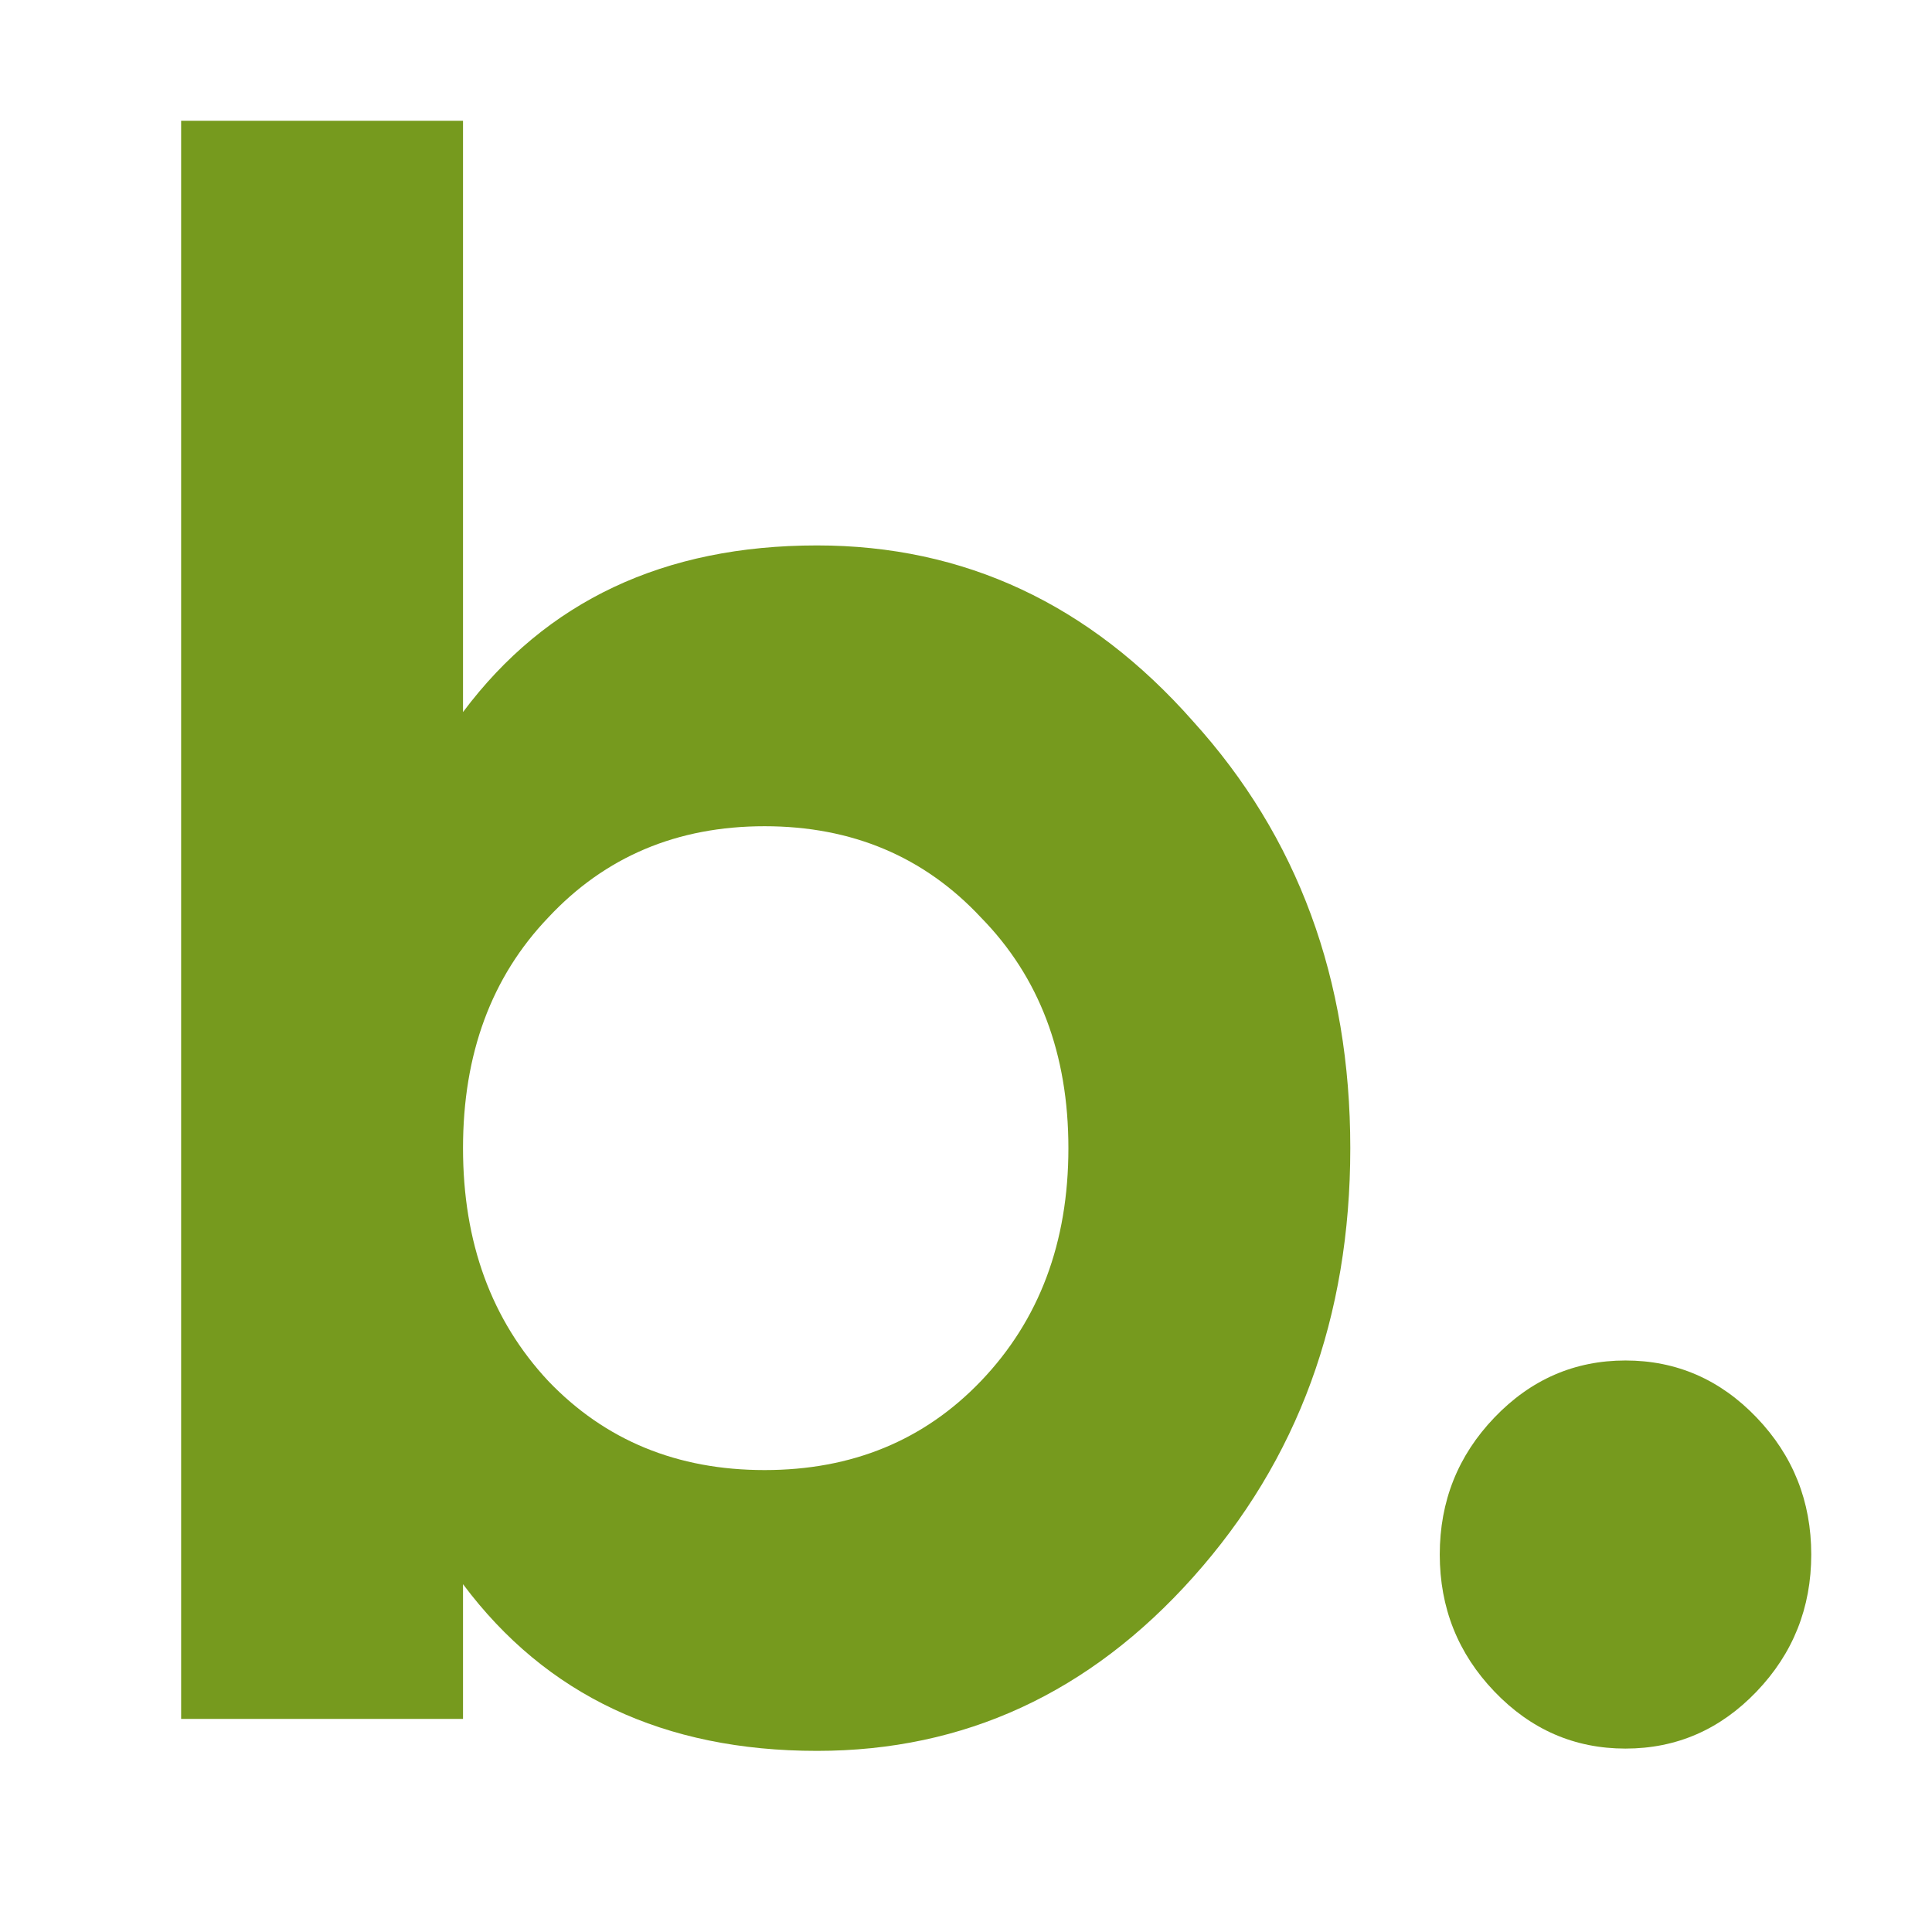
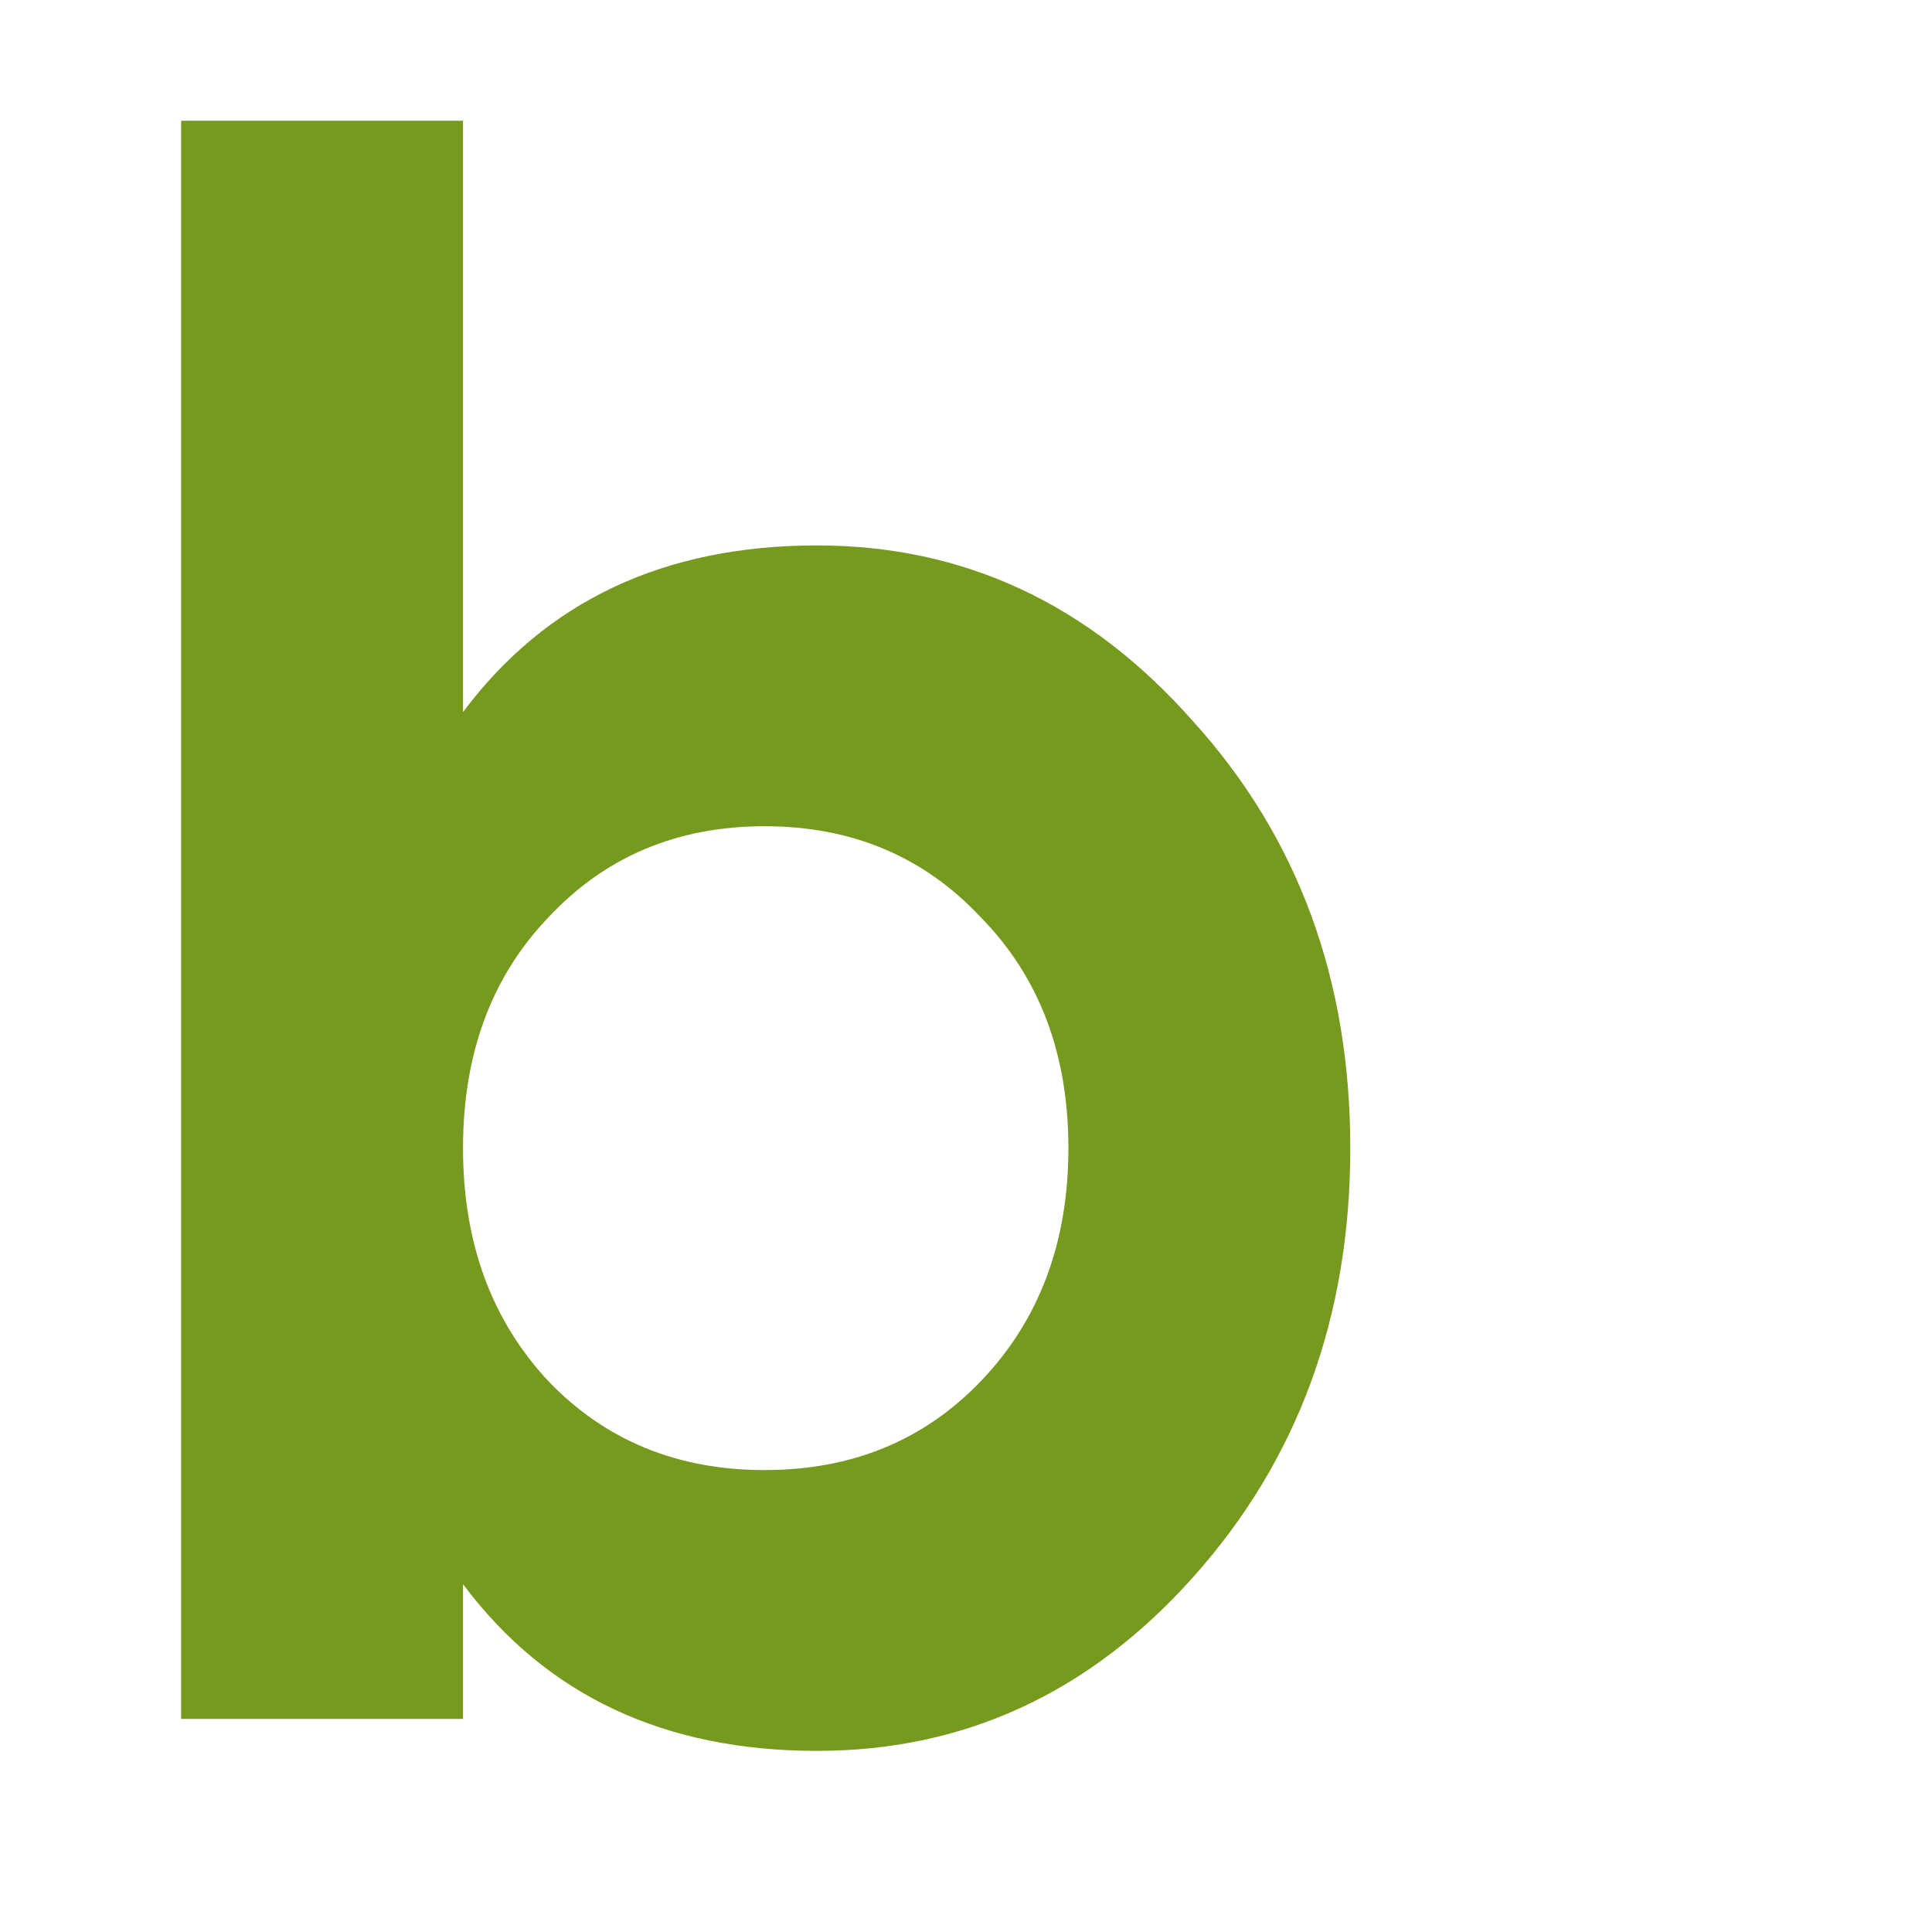
<svg xmlns="http://www.w3.org/2000/svg" width="32" height="32" viewBox="0 0 32 32" fill="none">
  <path d="M13.533 9.034C15.97 9.034 18.046 10.004 19.759 11.945C21.496 13.861 22.365 16.218 22.365 19.017C22.365 21.815 21.496 24.185 19.759 26.126C18.046 28.042 15.97 29 13.533 29C10.999 29 9.045 28.08 7.669 26.239V28.471H3V2H7.669V11.794C9.045 9.954 10.999 9.034 13.533 9.034ZM9.081 22.874C10.022 23.857 11.216 24.349 12.664 24.349C14.112 24.349 15.307 23.857 16.248 22.874C17.213 21.866 17.696 20.58 17.696 19.017C17.696 17.454 17.213 16.181 16.248 15.197C15.307 14.189 14.112 13.685 12.664 13.685C11.216 13.685 10.022 14.189 9.081 15.197C8.14 16.181 7.669 17.454 7.669 19.017C7.669 20.58 8.14 21.866 9.081 22.874Z" fill="#769A1E" />
-   <path d="M29.095 28.017C28.492 28.647 27.768 28.962 26.923 28.962C26.079 28.962 25.355 28.647 24.752 28.017C24.148 27.387 23.847 26.63 23.847 25.748C23.847 24.866 24.148 24.109 24.752 23.479C25.355 22.849 26.079 22.534 26.923 22.534C27.768 22.534 28.492 22.849 29.095 23.479C29.698 24.109 30 24.866 30 25.748C30 26.63 29.698 27.387 29.095 28.017Z" fill="#769A1E" />
</svg>